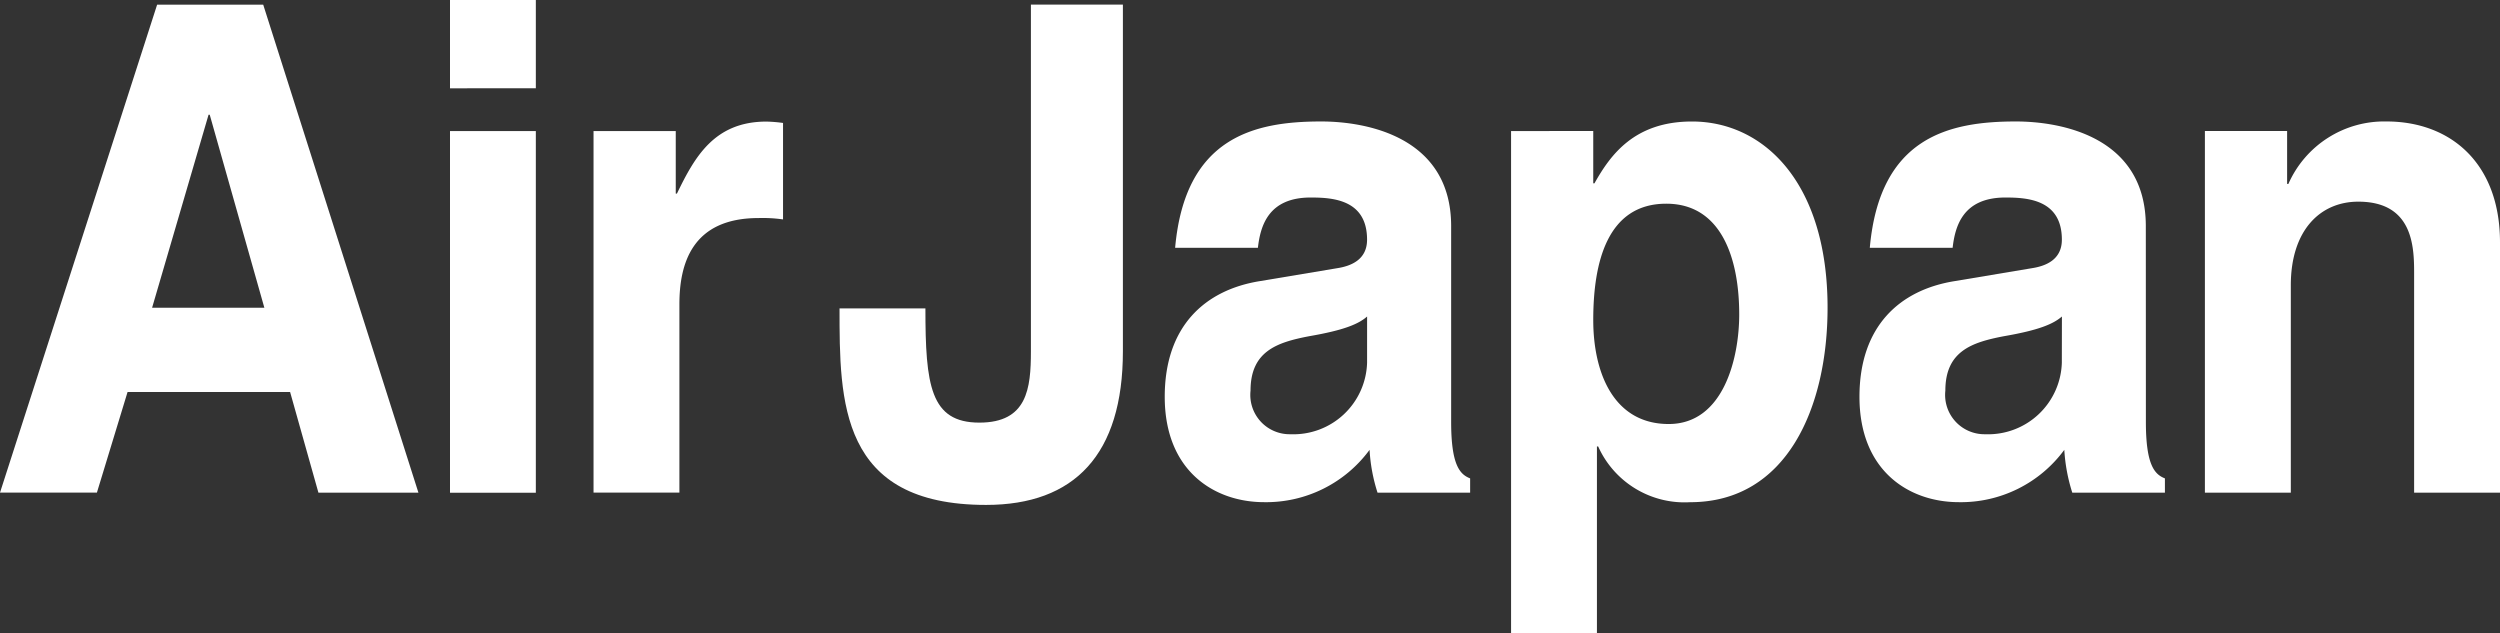
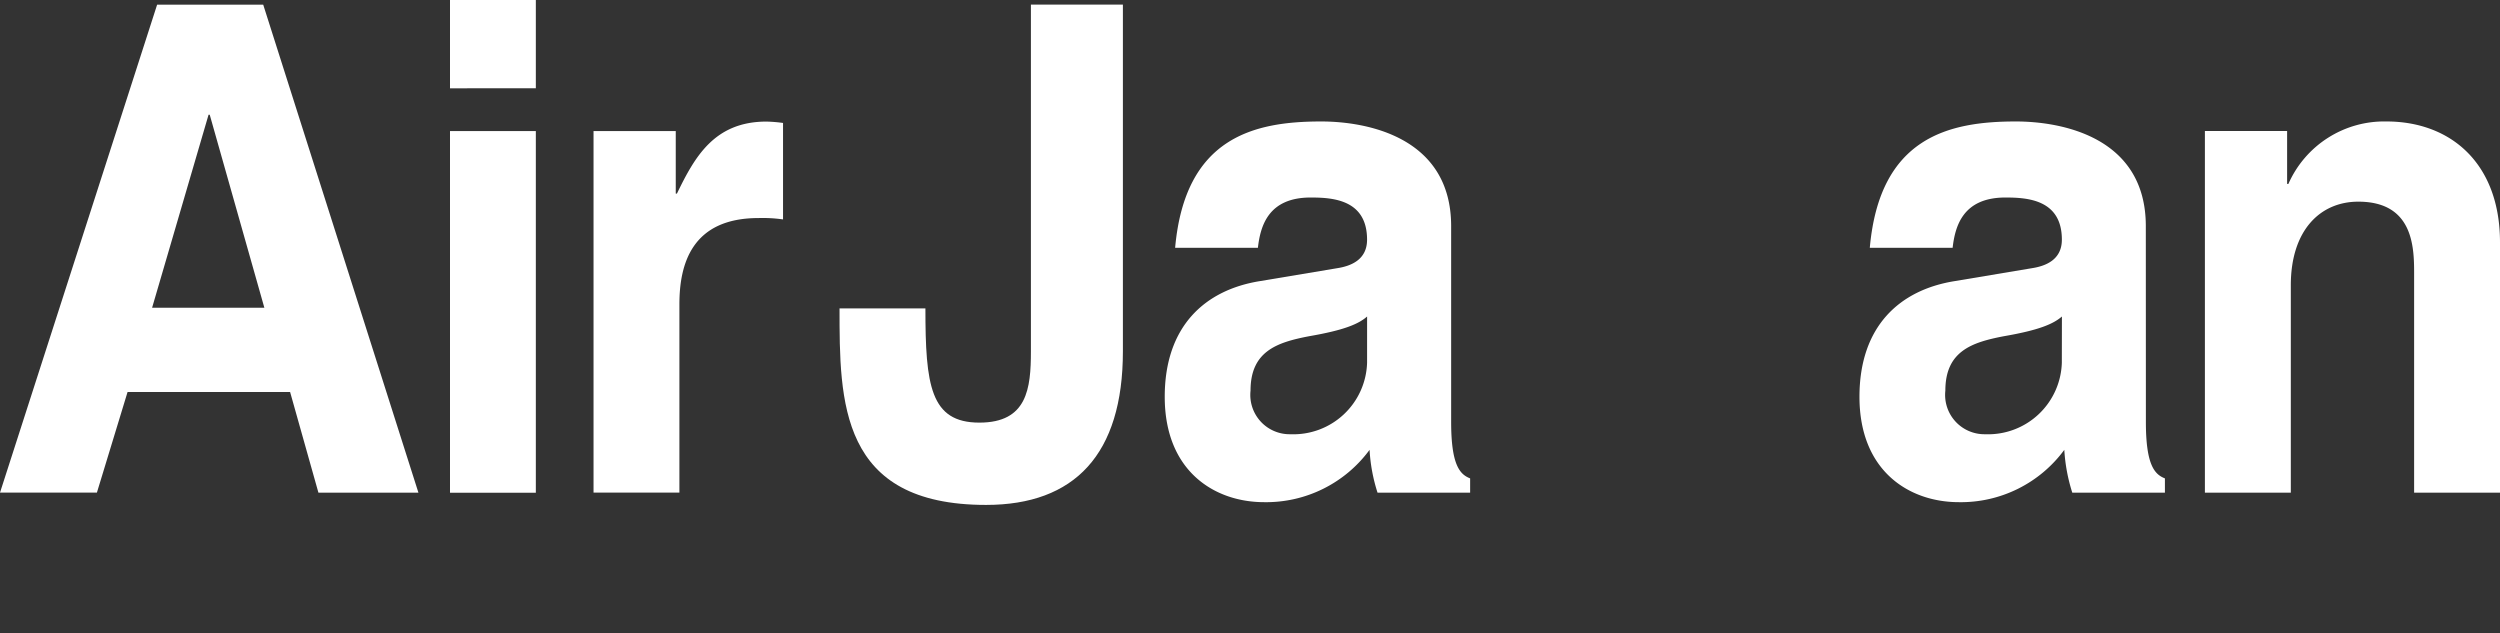
<svg xmlns="http://www.w3.org/2000/svg" width="150" height="38" viewBox="0 0 150 38">
  <rect x="0" y="0" width="150" height="38" fill="#333333" stroke="none" />
  <g id="グループ_977" data-name="グループ 977" transform="translate(24.574 204.659)">
    <g id="グループ_936" data-name="グループ 936" transform="translate(-24.574 -204.659)">
      <path id="パス_601" data-name="パス 601" d="M-12.061-197.772h.071l3.277,11.577h-6.735Zm-4.859,16.634h9.752l1.7,6.042h6l-9.313-29.281h-6.366L-24.574-175.1h5.814Z" transform="translate(24.574 204.658)" fill="#fff" />
      <path id="パス_602" data-name="パス 602" d="M7.576-196.794v21.7H2.426v-21.7Zm0-2.567H2.426v-5.3h5.15Z" transform="translate(24.574 204.659)" fill="#fff" />
      <path id="パス_603" data-name="パス 603" d="M11.038-196.771h4.933v3.751h.071c1.066-2.2,2.245-4.321,5.372-4.321a8.582,8.582,0,0,1,.994.082v5.788a8.643,8.643,0,0,0-1.469-.082c-4.014,0-4.749,2.772-4.749,5.175v11.3H11.038Z" transform="translate(24.574 204.636)" fill="#fff" />
    </g>
    <path id="パス_604" data-name="パス 604" d="M42.8-183.583c0,6.2-2.907,9.22-8.209,9.22-8.793,0-8.793-6.2-8.793-11.792h5.153c0,4.609.294,6.854,3.237,6.854,2.87,0,3.093-2.04,3.093-4.282v-20.8H42.8Z" transform="translate(0 -0.001)" fill="#fff" />
    <path id="パス_605" data-name="パス 605" d="M57.451-182.87a4.425,4.425,0,0,1-4.6,4.288,2.36,2.36,0,0,1-2.393-2.615c0-2.364,1.585-2.894,3.5-3.263,2.132-.367,2.982-.737,3.494-1.185Zm5.044-8.2c0-5.339-5.044-6.278-7.8-6.278-4.01,0-8.169.939-8.761,7.581H50.9c.147-1.264.589-3.018,3.165-3.018,1.325,0,3.385.124,3.385,2.529,0,1.224-1,1.591-1.8,1.713l-4.64.776c-3.275.53-5.7,2.694-5.7,6.938,0,4.49,3.017,6.323,5.96,6.323a7.7,7.7,0,0,0,6.33-3.139,10.241,10.241,0,0,0,.478,2.57h5.556v-.858c-.626-.242-1.139-.817-1.139-3.387Z" transform="translate(0 -0.023)" fill="#fff" />
-     <path id="パス_606" data-name="パス 606" d="M71.021-185.439c0-3.469.847-6.975,4.382-6.975,3.273,0,4.376,3.221,4.376,6.648,0,2.569-.918,6.571-4.231,6.571C72.272-179.195,71.021-182.218,71.021-185.439Zm0-11.335H66.09v30.138h5.152v-11.213h.074a5.68,5.68,0,0,0,5.521,3.345c5.816,0,8.243-5.714,8.243-11.671,0-7.5-3.828-11.171-8.133-11.171-3.459,0-4.892,2-5.853,3.708h-.073Z" transform="translate(0 -0.023)" fill="#fff" />
    <path id="パス_607" data-name="パス 607" d="M99.136-182.87a4.428,4.428,0,0,1-4.6,4.288,2.359,2.359,0,0,1-2.389-2.615c0-2.364,1.581-2.894,3.494-3.263,2.134-.367,2.979-.737,3.5-1.185Zm5.039-8.2c0-5.339-5.039-6.278-7.8-6.278-4.011,0-8.17.939-8.761,7.581h4.969c.148-1.264.59-3.018,3.167-3.018,1.324,0,3.388.124,3.388,2.529,0,1.224-1,1.591-1.806,1.713l-4.638.776c-3.273.53-5.7,2.694-5.7,6.938,0,4.49,3.017,6.323,5.96,6.323a7.7,7.7,0,0,0,6.33-3.139,10.516,10.516,0,0,0,.479,2.57h5.558v-.858c-.627-.242-1.142-.817-1.142-3.387Z" transform="translate(0 -0.023)" fill="#fff" />
    <path id="パス_608" data-name="パス 608" d="M125.426-175.074h-5.153v-13.184c0-1.59-.073-4.278-3.351-4.278-2.28,0-4.047,1.712-4.047,5.014v12.447H107.72v-21.7h4.933v3.175h.076a6.282,6.282,0,0,1,5.886-3.748c3.829,0,6.811,2.488,6.811,7.256Z" transform="translate(0 -0.023)" fill="#fff" />
  </g>
</svg>